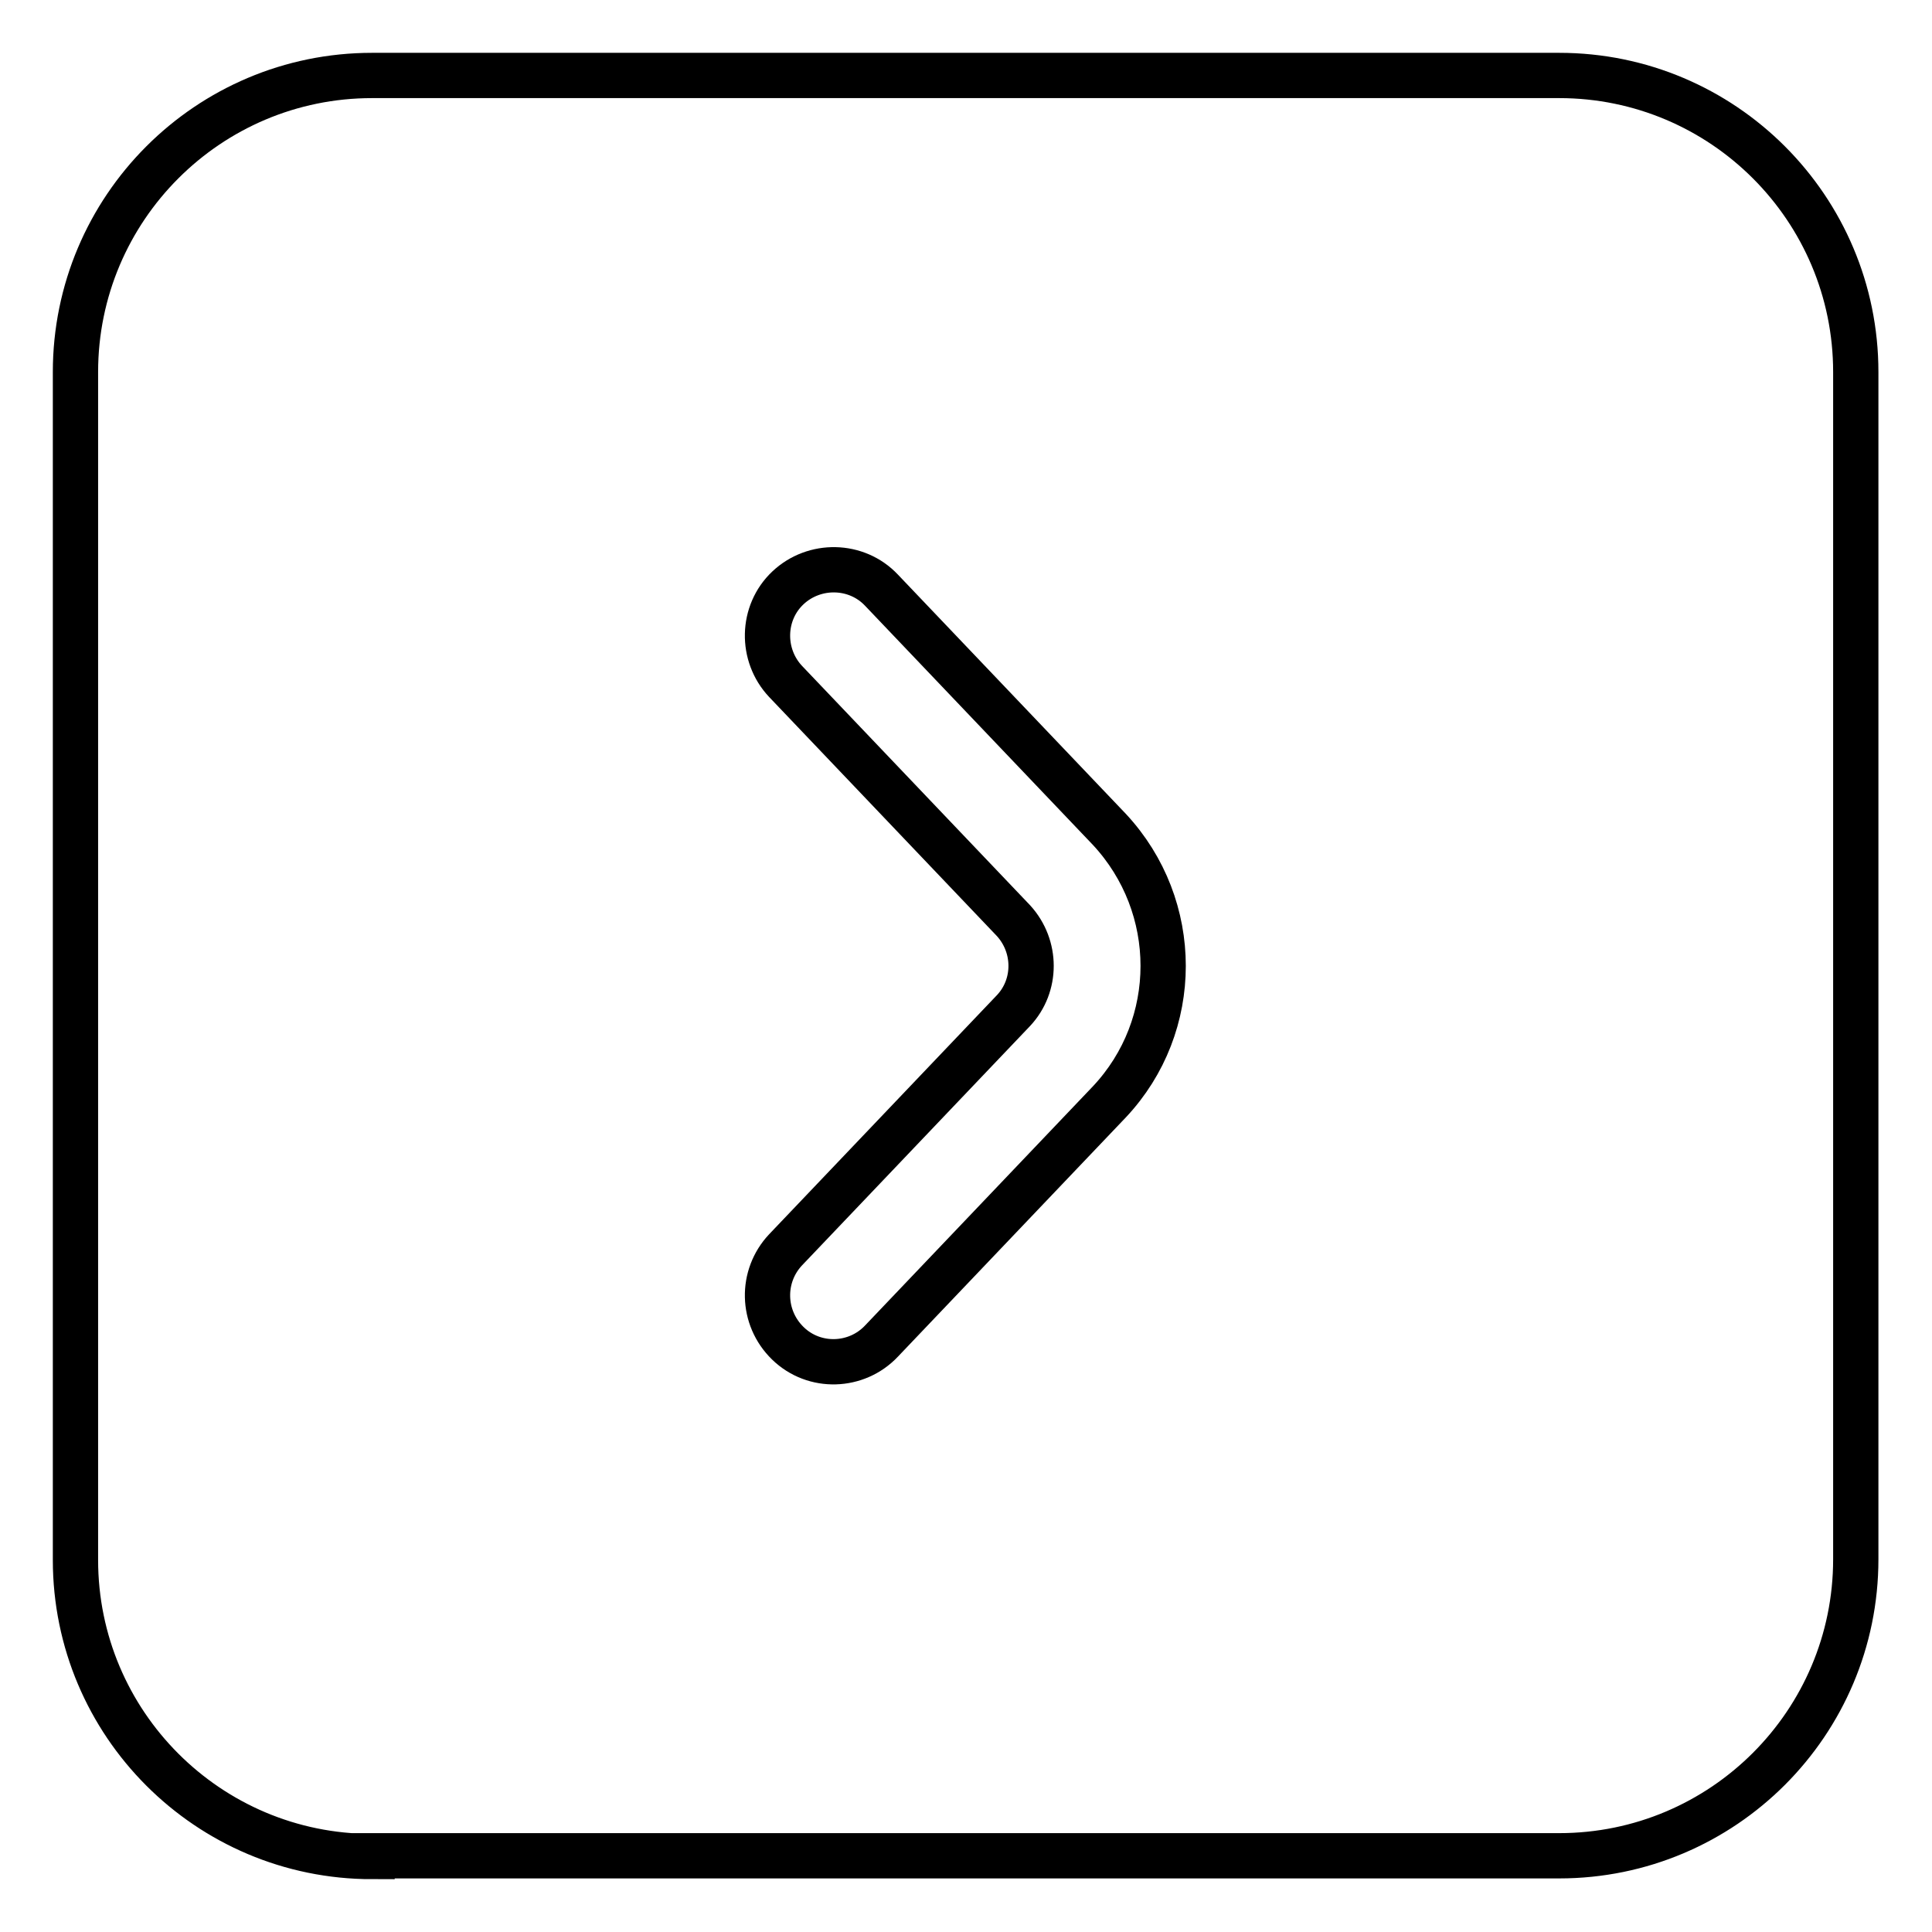
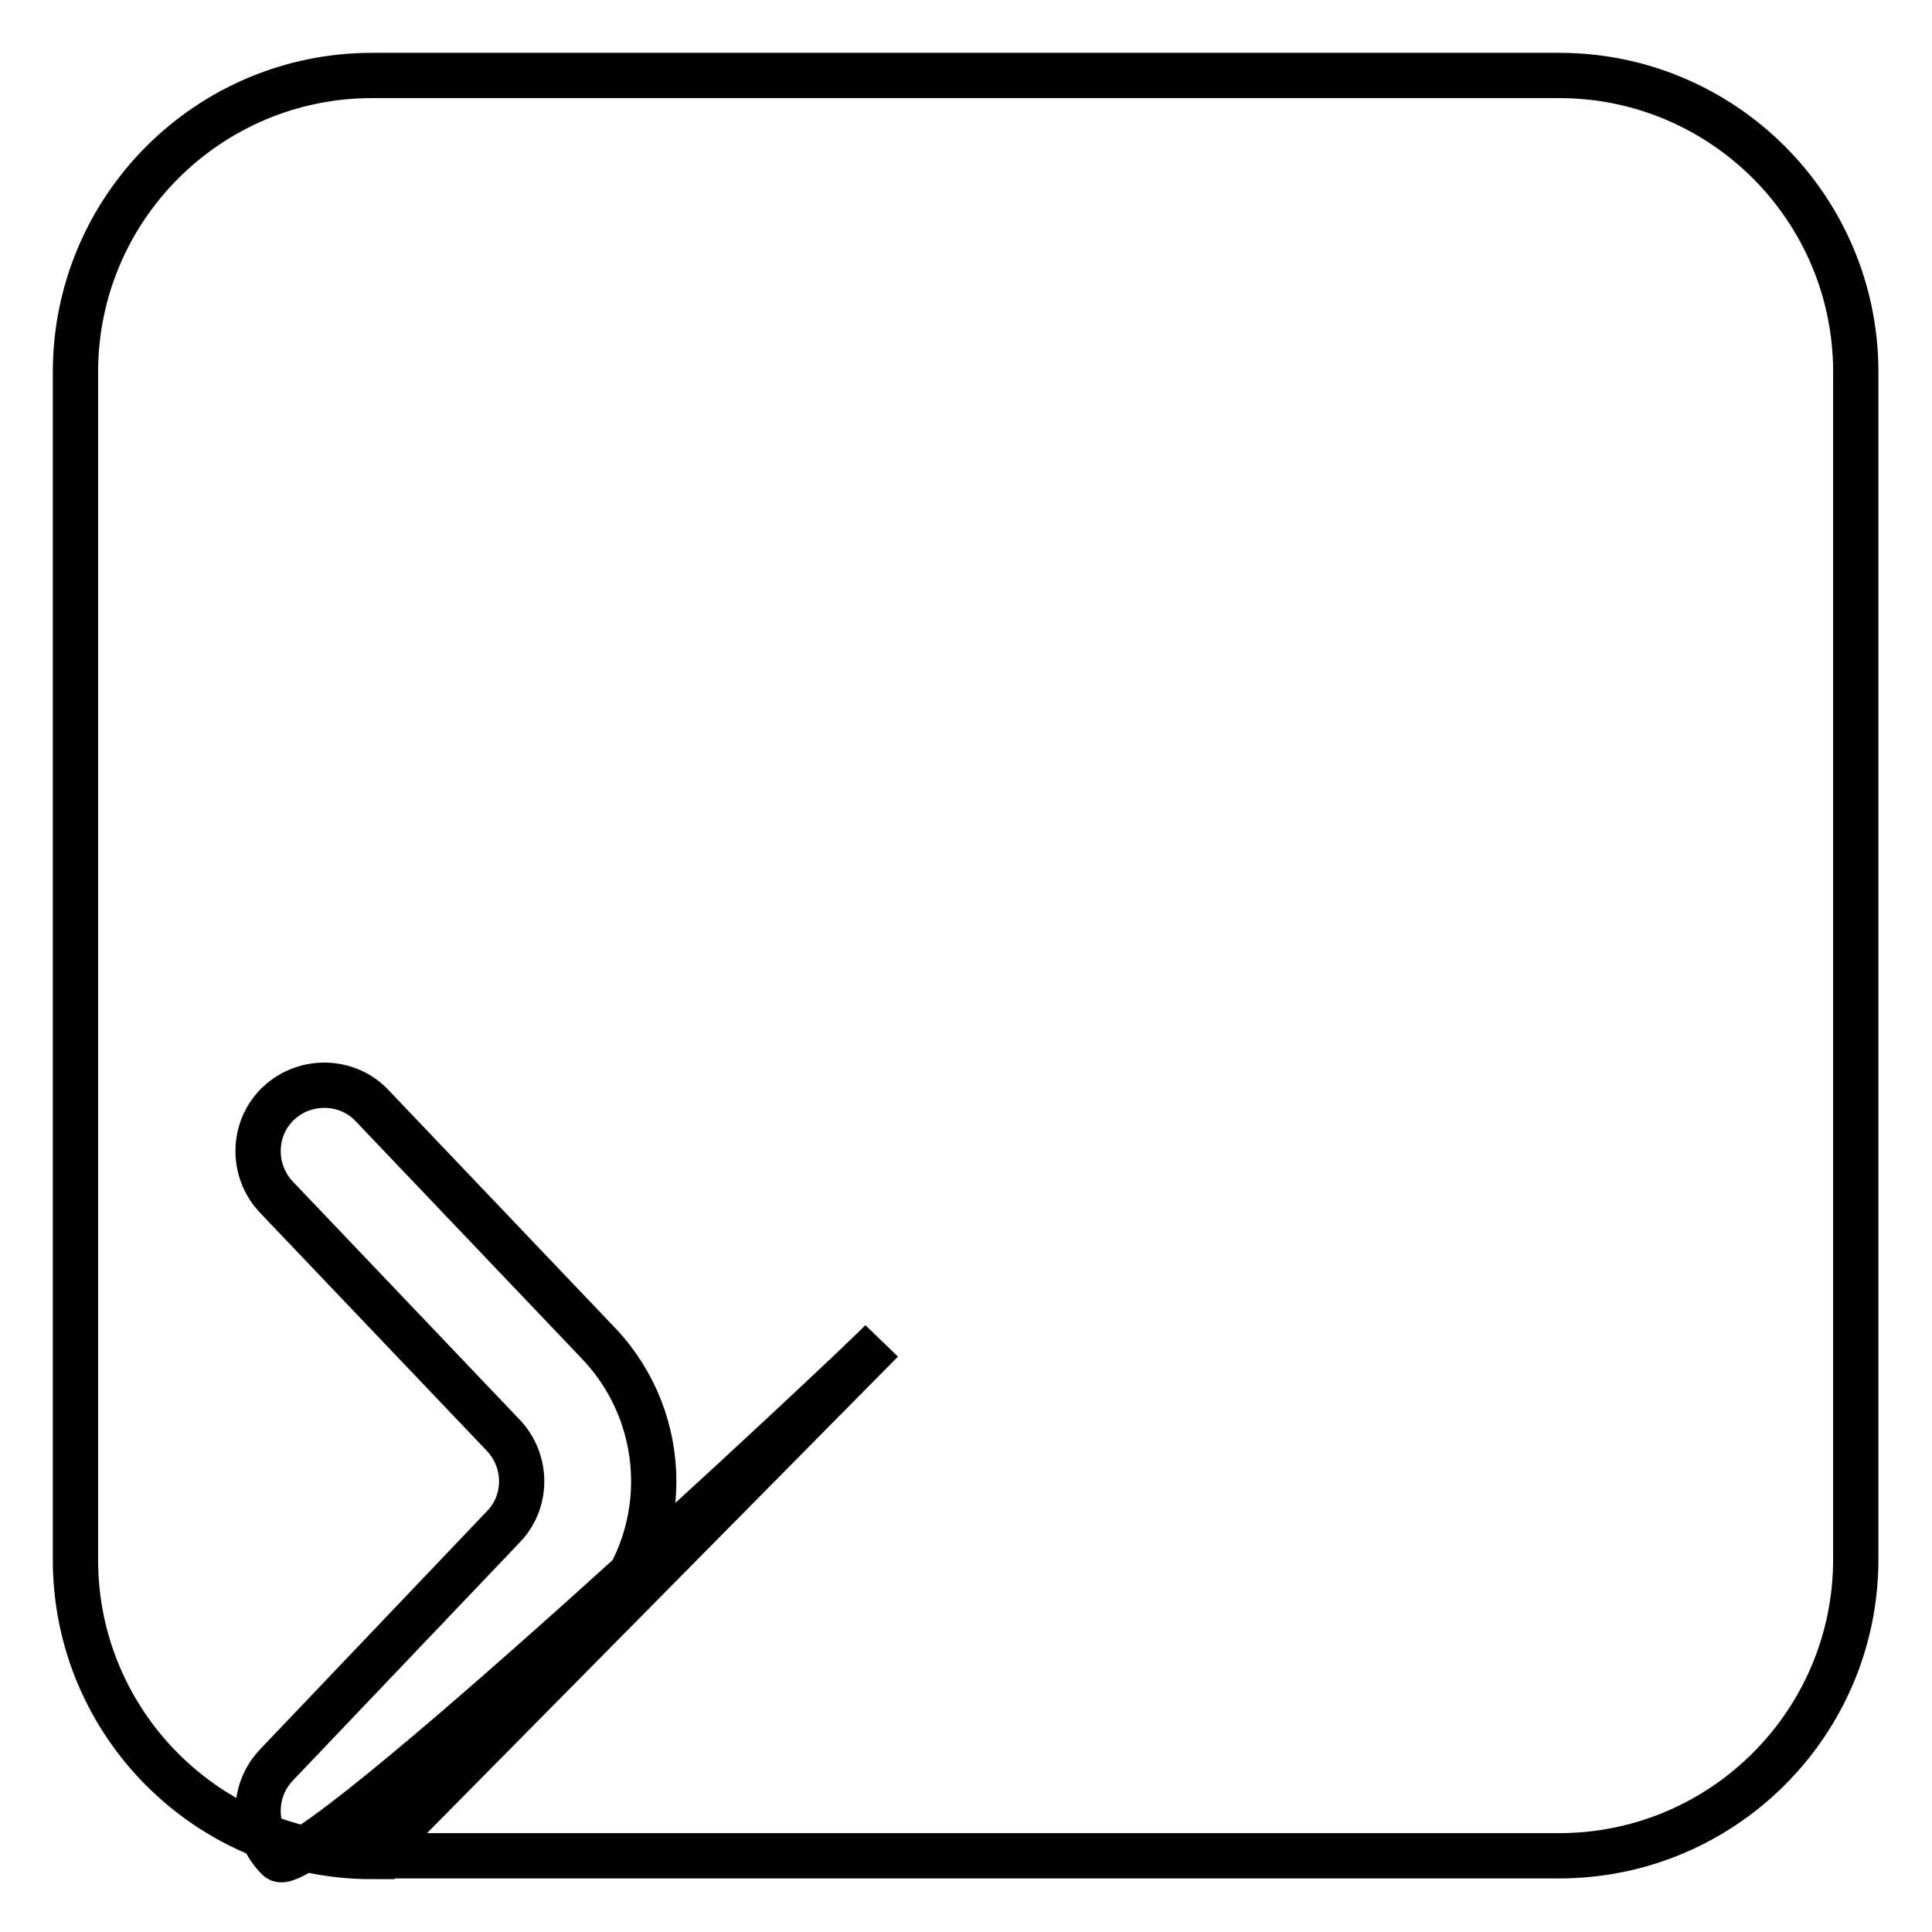
<svg xmlns="http://www.w3.org/2000/svg" version="1.1" x="0px" y="0px" viewBox="0 0 256 256" enable-background="new 0 0 256 256" xml:space="preserve">
  <g>
-     <path stroke-width="6" fill-opacity="0" stroke="#000000" d="M49.3,246C27.6,246,10,228.4,10,206.7V49.3C10,27.6,27.6,10,49.3,10h157.3c21.7,0,39.3,17.6,39.3,39.3 v157.3c0,21.7-17.6,39.3-39.3,39.3H49.3z M116.8,177.7l30.2-31.7c9.5-10.1,9.5-25.9,0-36.1l-30.2-31.7c-3.3-3.5-8.9-3.6-12.4-0.3 c-3.5,3.3-3.6,8.9-0.3,12.4l0,0l30.2,31.7c3.1,3.4,3.1,8.6,0,11.9l-30.2,31.7c-3.3,3.5-3.2,9,0.3,12.4S113.5,181.2,116.8,177.7 L116.8,177.7z" />
+     <path stroke-width="6" fill-opacity="0" stroke="#000000" d="M49.3,246C27.6,246,10,228.4,10,206.7V49.3C10,27.6,27.6,10,49.3,10h157.3c21.7,0,39.3,17.6,39.3,39.3 v157.3c0,21.7-17.6,39.3-39.3,39.3H49.3z l30.2-31.7c9.5-10.1,9.5-25.9,0-36.1l-30.2-31.7c-3.3-3.5-8.9-3.6-12.4-0.3 c-3.5,3.3-3.6,8.9-0.3,12.4l0,0l30.2,31.7c3.1,3.4,3.1,8.6,0,11.9l-30.2,31.7c-3.3,3.5-3.2,9,0.3,12.4S113.5,181.2,116.8,177.7 L116.8,177.7z" />
  </g>
</svg>